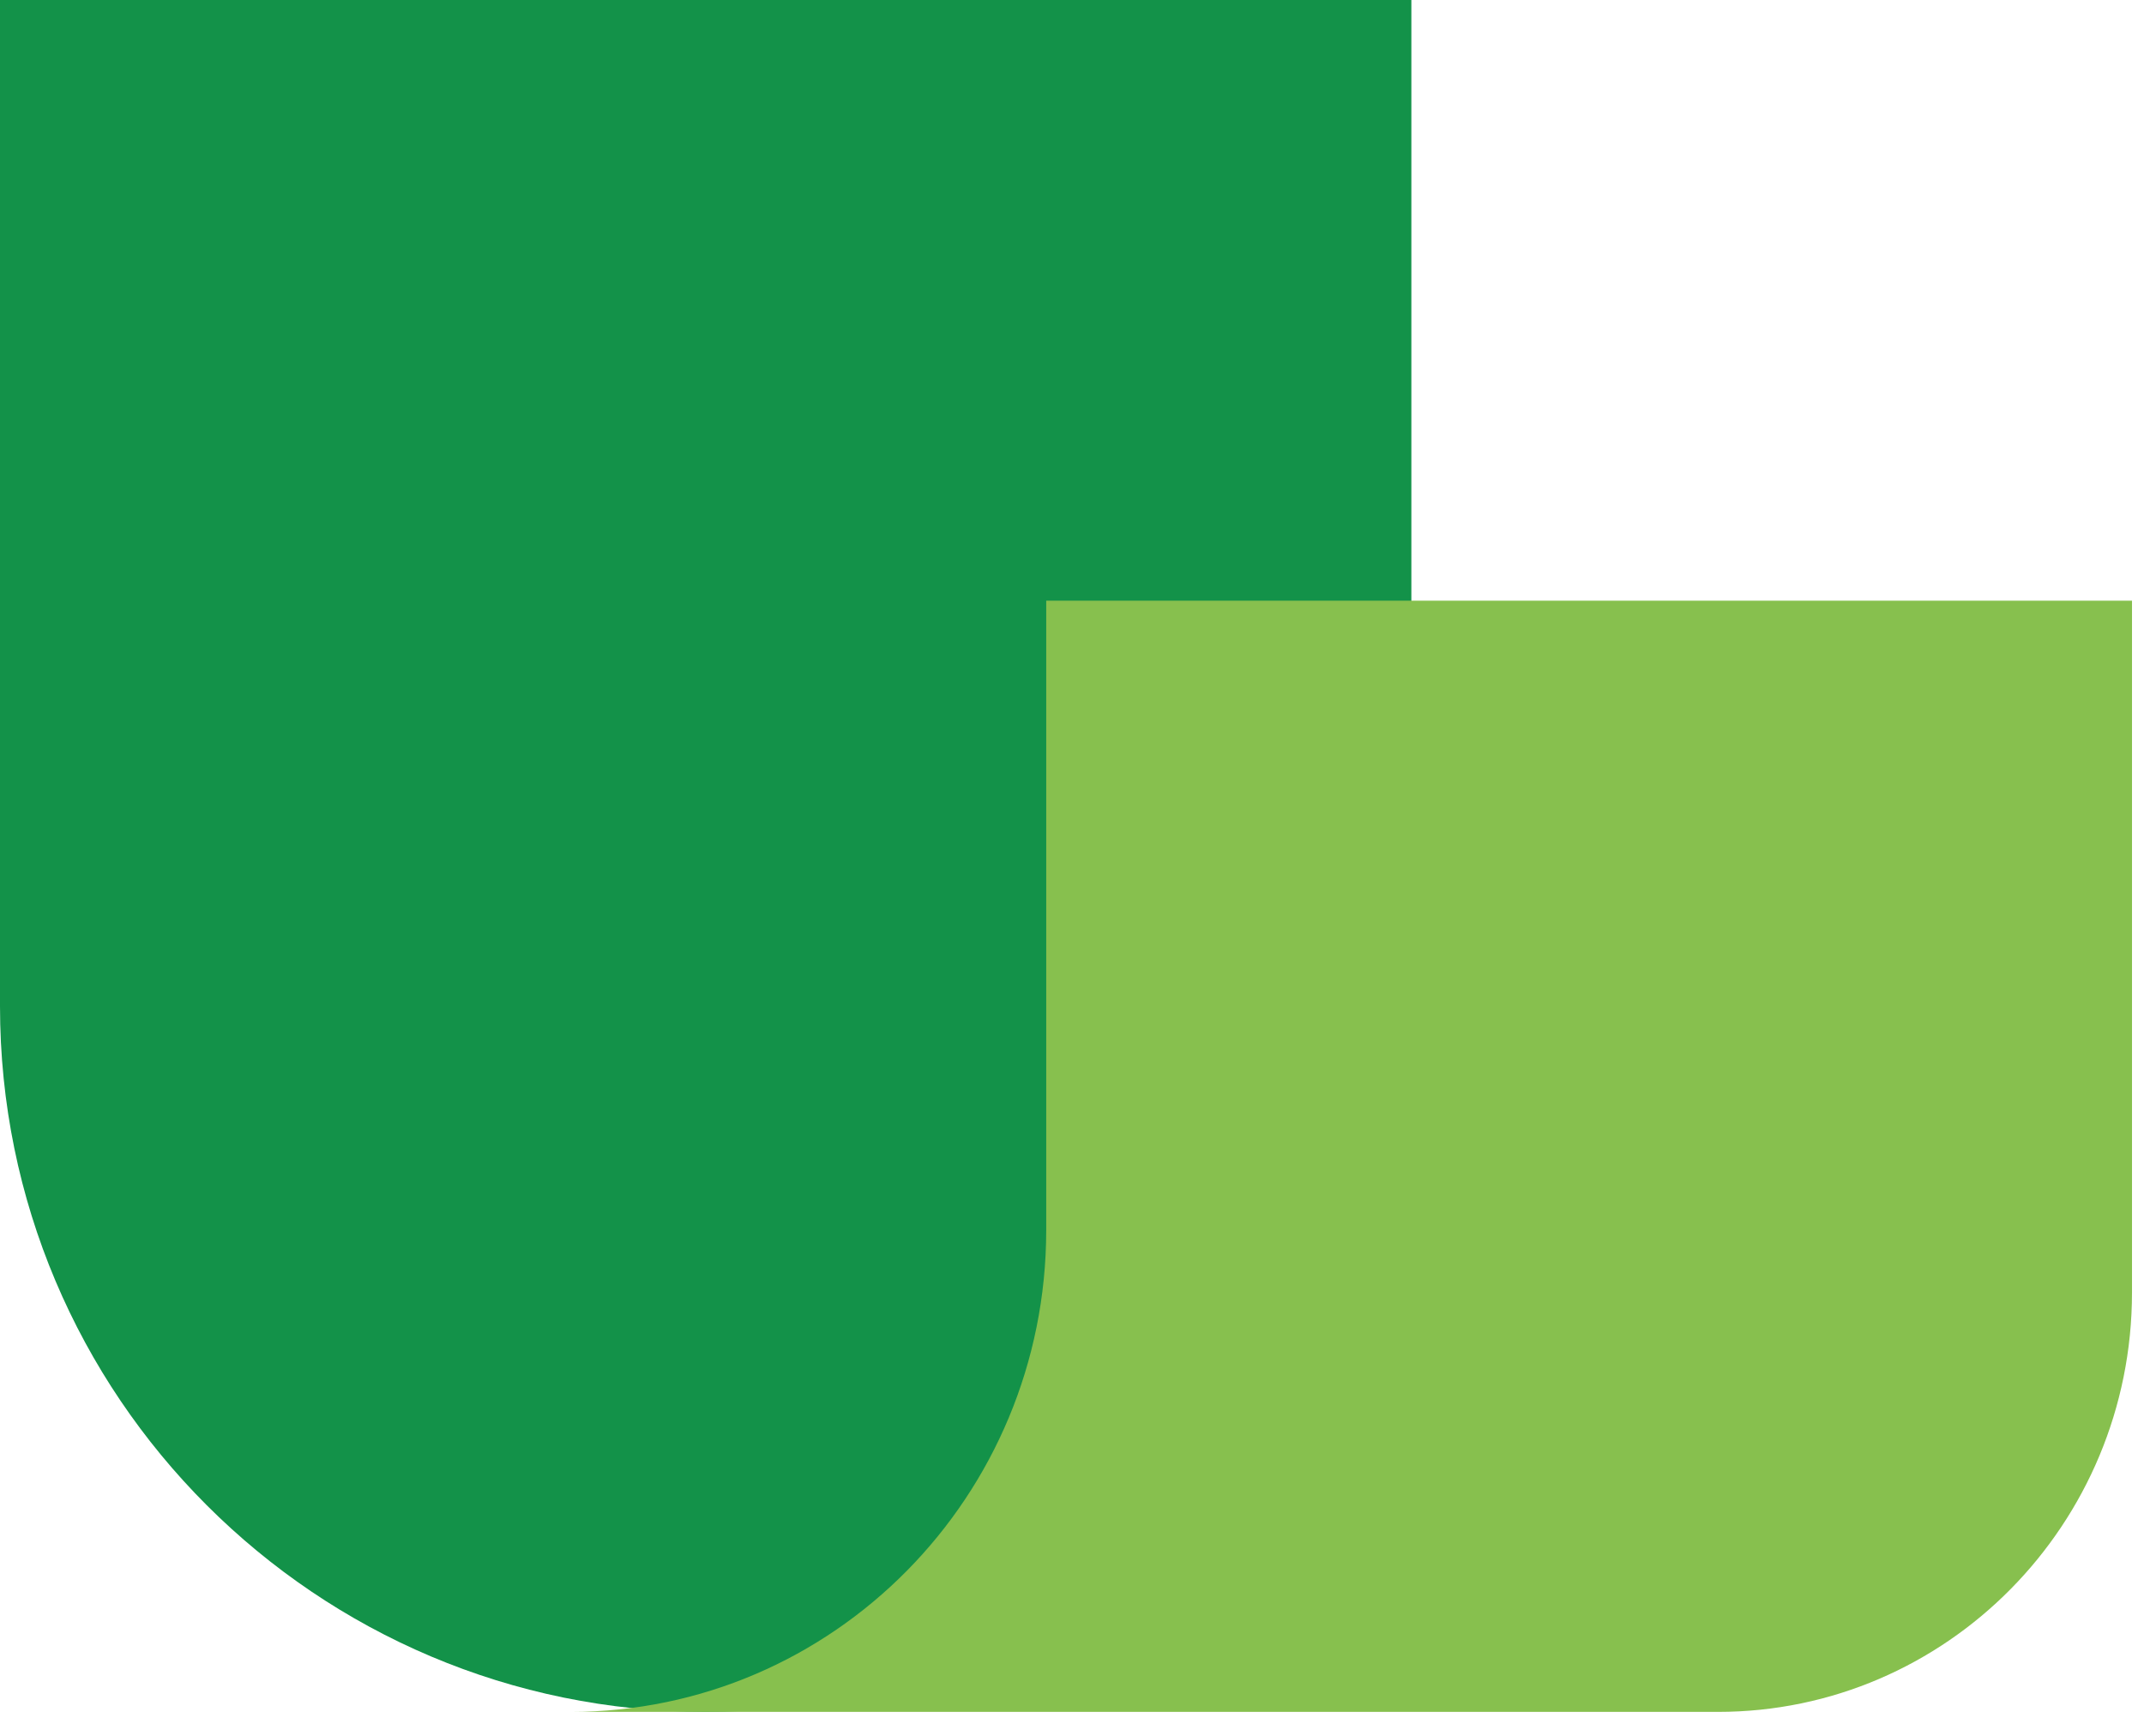
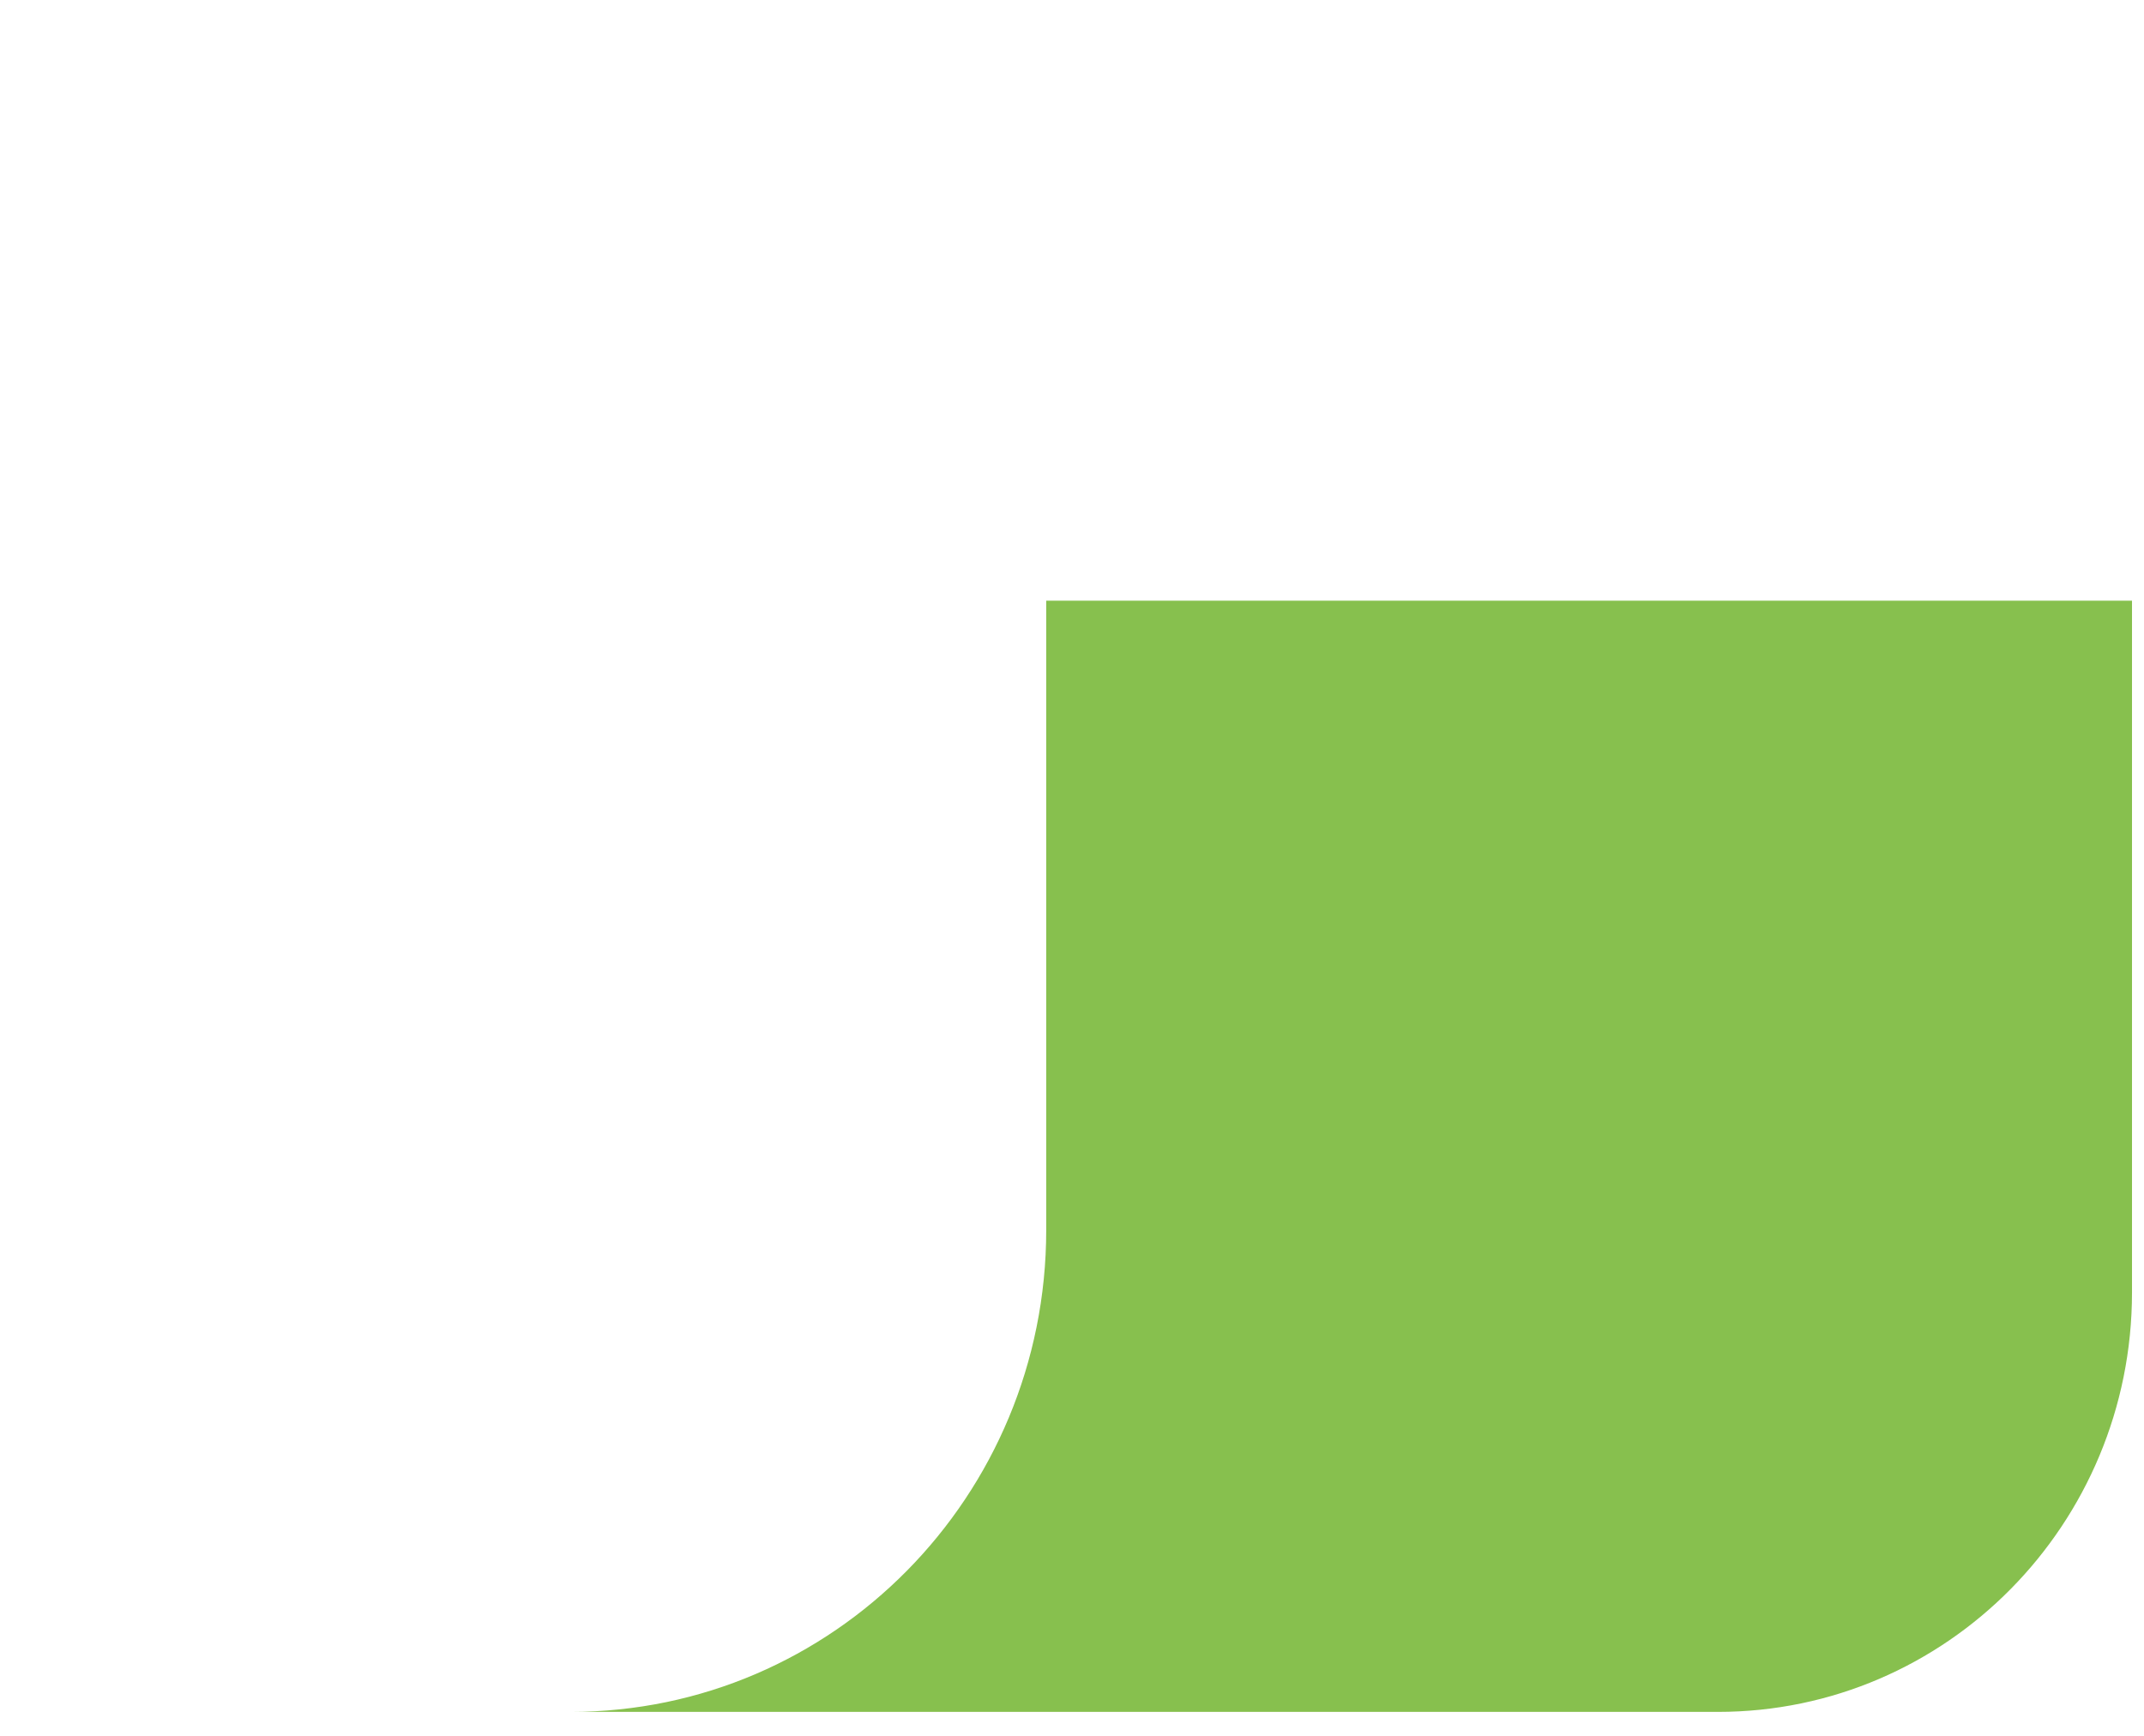
<svg xmlns="http://www.w3.org/2000/svg" preserveAspectRatio="none" width="100%" height="100%" overflow="visible" style="display: block;" viewBox="0 0 42 34" fill="none">
  <g id="Group 4">
-     <path id="Rectangle 10" d="M0 0H27.648V19.707C27.648 27.342 21.459 33.531 13.824 33.531V33.531C6.189 33.531 0 27.342 0 19.707V0Z" fill="#139249" />
    <path id="Subtract" d="M41.765 25.314C41.765 29.852 38.133 33.531 33.652 33.531H11.176C16.323 33.531 20.495 29.305 20.495 24.092V11.766H41.765V25.314Z" fill="#87C04E" />
  </g>
</svg>